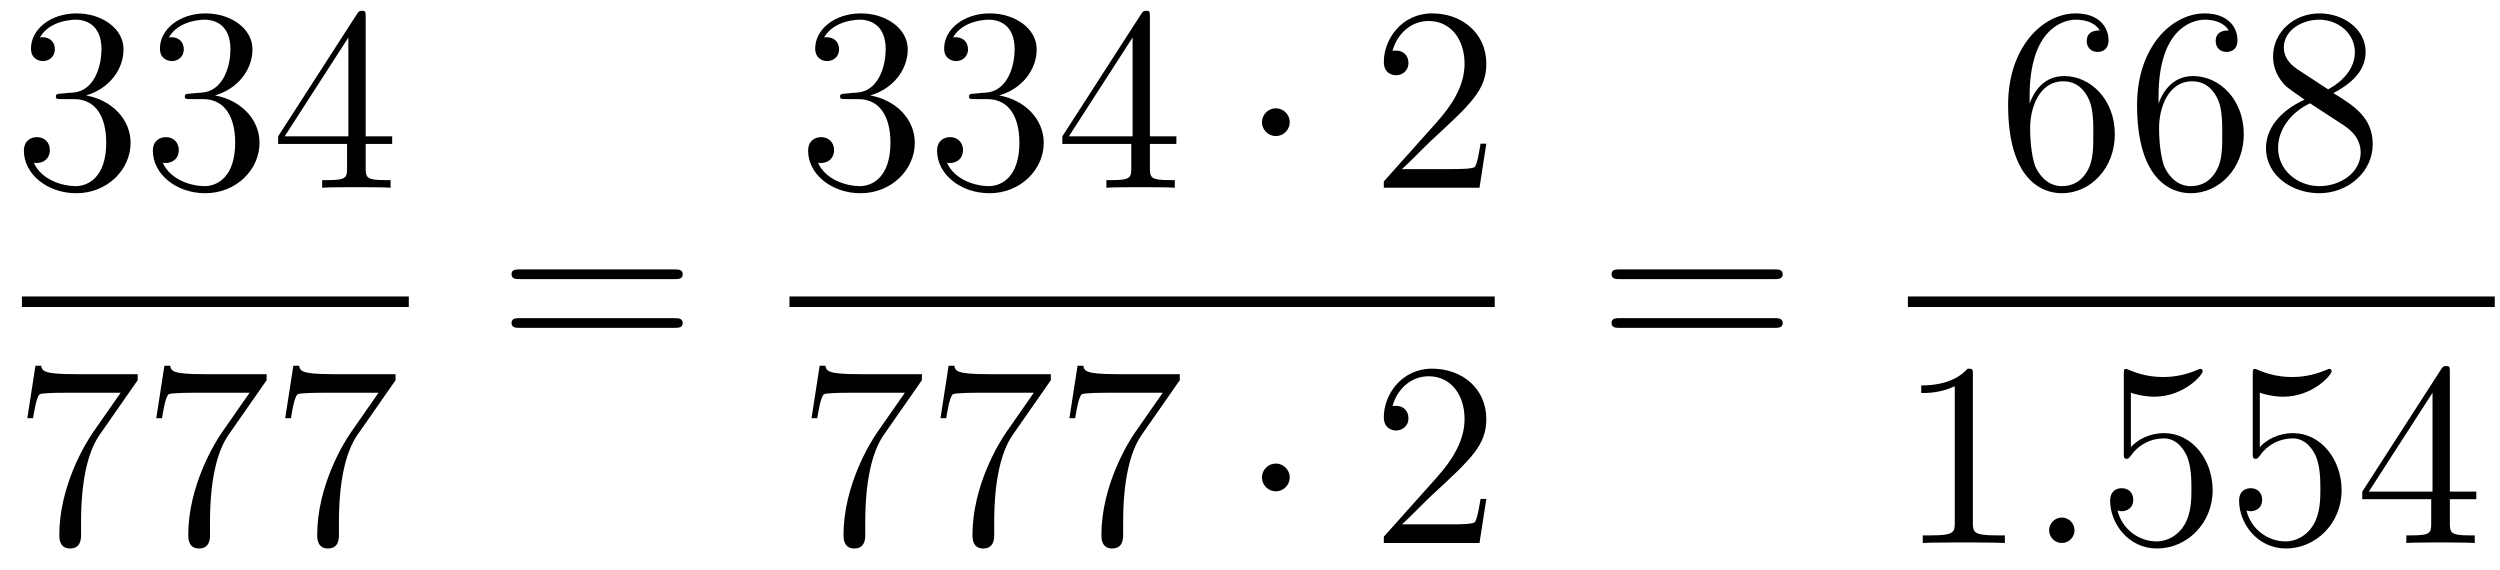
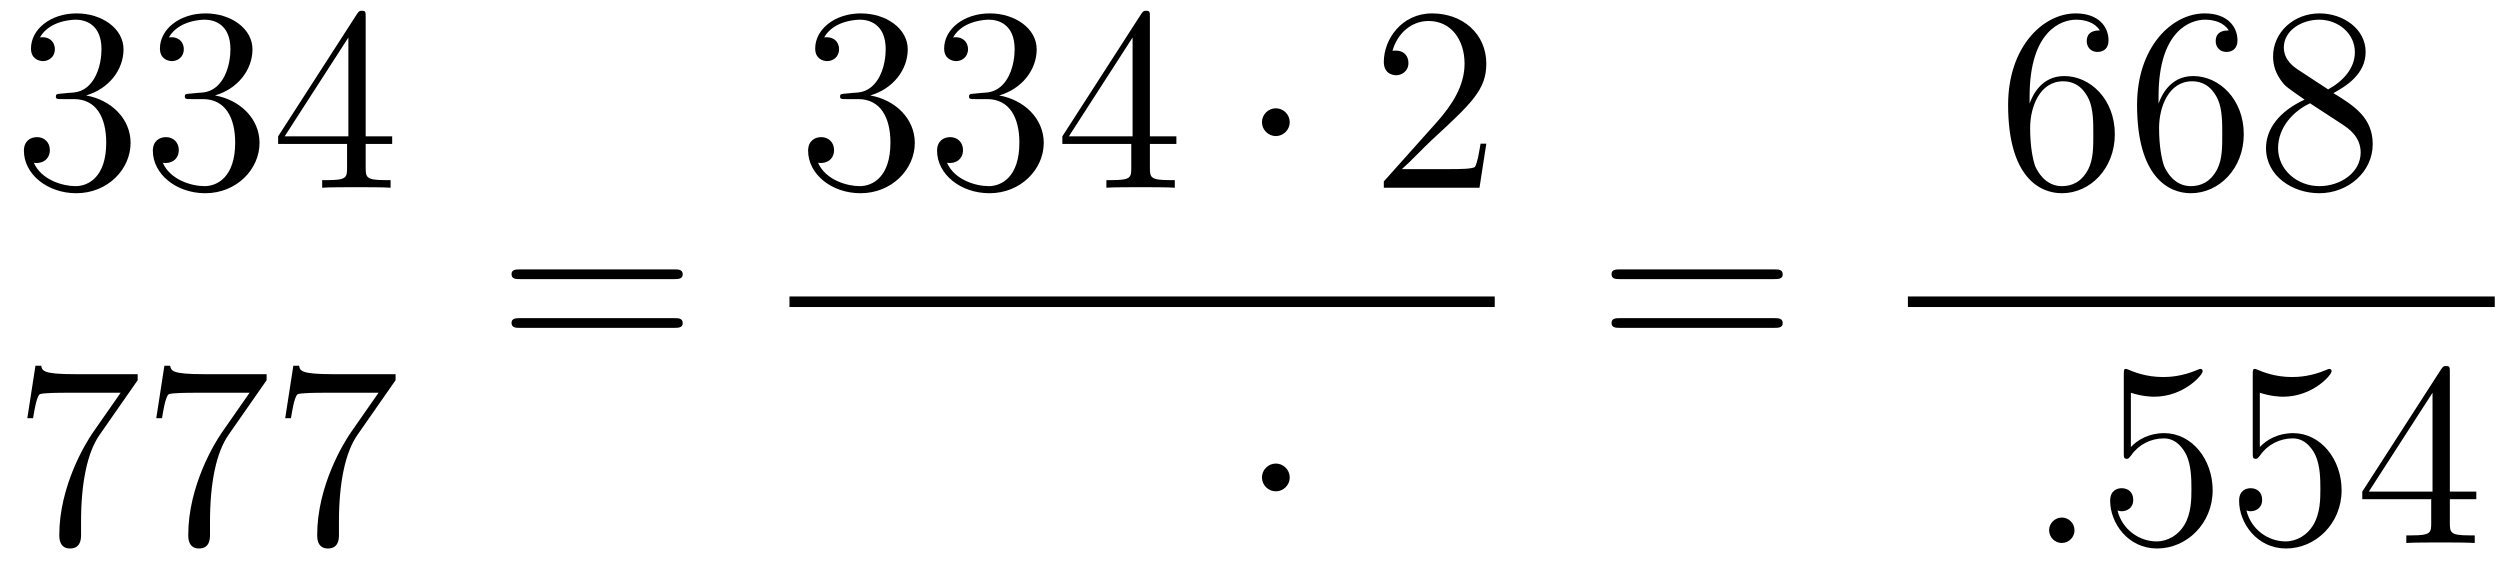
<svg xmlns="http://www.w3.org/2000/svg" height="26pt" version="1.1" viewBox="0 -26 114 26" width="114pt">
  <g id="page1">
    <g transform="matrix(1 0 0 1 -129 641)">
      <path d="M131.8 -662.732C131.596 -662.72 131.548 -662.707 131.548 -662.6C131.548 -662.481 131.608 -662.481 131.823 -662.481H132.373C133.389 -662.481 133.844 -661.644 133.844 -660.496C133.844 -658.93 133.031 -658.512 132.445 -658.512C131.871 -658.512 130.891 -658.787 130.544 -659.576C130.927 -659.516 131.273 -659.731 131.273 -660.161C131.273 -660.508 131.022 -660.747 130.688 -660.747C130.401 -660.747 130.09 -660.58 130.09 -660.126C130.09 -659.062 131.154 -658.189 132.481 -658.189C133.903 -658.189 134.955 -659.277 134.955 -660.484C134.955 -661.584 134.071 -662.445 132.923 -662.648C133.963 -662.947 134.633 -663.819 134.633 -664.752C134.633 -665.696 133.653 -666.389 132.493 -666.389C131.298 -666.389 130.413 -665.66 130.413 -664.788C130.413 -664.309 130.783 -664.214 130.963 -664.214C131.214 -664.214 131.501 -664.393 131.501 -664.752C131.501 -665.134 131.214 -665.302 130.951 -665.302C130.879 -665.302 130.855 -665.302 130.819 -665.29C131.273 -666.102 132.397 -666.102 132.457 -666.102C132.852 -666.102 133.628 -665.923 133.628 -664.752C133.628 -664.525 133.593 -663.855 133.246 -663.341C132.888 -662.815 132.481 -662.779 132.158 -662.767L131.8 -662.732ZM137.68 -662.732C137.476 -662.72 137.428 -662.707 137.428 -662.6C137.428 -662.481 137.488 -662.481 137.703 -662.481H138.253C139.269 -662.481 139.724 -661.644 139.724 -660.496C139.724 -658.93 138.911 -658.512 138.325 -658.512C137.751 -658.512 136.771 -658.787 136.424 -659.576C136.807 -659.516 137.153 -659.731 137.153 -660.161C137.153 -660.508 136.902 -660.747 136.568 -660.747C136.281 -660.747 135.97 -660.58 135.97 -660.126C135.97 -659.062 137.034 -658.189 138.361 -658.189C139.783 -658.189 140.835 -659.277 140.835 -660.484C140.835 -661.584 139.951 -662.445 138.803 -662.648C139.843 -662.947 140.513 -663.819 140.513 -664.752C140.513 -665.696 139.532 -666.389 138.373 -666.389C137.177 -666.389 136.293 -665.66 136.293 -664.788C136.293 -664.309 136.663 -664.214 136.843 -664.214C137.094 -664.214 137.381 -664.393 137.381 -664.752C137.381 -665.134 137.094 -665.302 136.831 -665.302C136.759 -665.302 136.735 -665.302 136.699 -665.29C137.153 -666.102 138.277 -666.102 138.337 -666.102C138.732 -666.102 139.508 -665.923 139.508 -664.752C139.508 -664.525 139.473 -663.855 139.126 -663.341C138.767 -662.815 138.361 -662.779 138.038 -662.767L137.68 -662.732ZM145.675 -666.222C145.675 -666.449 145.675 -666.509 145.508 -666.509C145.412 -666.509 145.376 -666.509 145.281 -666.366L141.683 -660.783V-660.436H144.826V-659.348C144.826 -658.906 144.803 -658.787 143.93 -658.787H143.691V-658.44C143.966 -658.464 144.91 -658.464 145.245 -658.464C145.58 -658.464 146.536 -658.464 146.811 -658.44V-658.787H146.572C145.711 -658.787 145.675 -658.906 145.675 -659.348V-660.436H146.883V-660.783H145.675V-666.222ZM144.886 -665.29V-660.783H141.981L144.886 -665.29Z" fill-rule="evenodd" />
-       <path d="M130 -653H147.641V-653.481H130" />
      <path d="M135.278 -649.663V-649.938H132.397C130.951 -649.938 130.927 -650.094 130.879 -650.321H130.616L130.246 -647.93H130.508C130.544 -648.145 130.652 -648.887 130.808 -649.018C130.903 -649.09 131.8 -649.09 131.967 -649.09H134.501L133.234 -647.273C132.911 -646.807 131.704 -644.846 131.704 -642.599C131.704 -642.467 131.704 -641.989 132.194 -641.989C132.696 -641.989 132.696 -642.455 132.696 -642.611V-643.208C132.696 -644.989 132.983 -646.376 133.545 -647.177L135.278 -649.663ZM141.158 -649.663V-649.938H138.277C136.831 -649.938 136.807 -650.094 136.759 -650.321H136.496L136.126 -647.93H136.388C136.424 -648.145 136.532 -648.887 136.687 -649.018C136.783 -649.09 137.68 -649.09 137.847 -649.09H140.381L139.114 -647.273C138.791 -646.807 137.584 -644.846 137.584 -642.599C137.584 -642.467 137.584 -641.989 138.074 -641.989C138.576 -641.989 138.576 -642.455 138.576 -642.611V-643.208C138.576 -644.989 138.863 -646.376 139.425 -647.177L141.158 -649.663ZM147.038 -649.663V-649.938H144.157C142.711 -649.938 142.687 -650.094 142.639 -650.321H142.376L142.005 -647.93H142.268C142.304 -648.145 142.412 -648.887 142.567 -649.018C142.663 -649.09 143.559 -649.09 143.727 -649.09H146.261L144.994 -647.273C144.671 -646.807 143.464 -644.846 143.464 -642.599C143.464 -642.467 143.464 -641.989 143.954 -641.989C144.456 -641.989 144.456 -642.455 144.456 -642.611V-643.208C144.456 -644.989 144.743 -646.376 145.305 -647.177L147.038 -649.663Z" fill-rule="evenodd" />
      <path d="M159.749 -654.273C159.916 -654.273 160.132 -654.273 160.132 -654.488C160.132 -654.715 159.928 -654.715 159.749 -654.715H152.708C152.541 -654.715 152.326 -654.715 152.326 -654.5C152.326 -654.273 152.529 -654.273 152.708 -654.273H159.749ZM159.749 -652.05C159.916 -652.05 160.132 -652.05 160.132 -652.265C160.132 -652.492 159.928 -652.492 159.749 -652.492H152.708C152.541 -652.492 152.326 -652.492 152.326 -652.277C152.326 -652.05 152.529 -652.05 152.708 -652.05H159.749Z" fill-rule="evenodd" />
      <path d="M167.56 -662.732C167.356 -662.72 167.308 -662.707 167.308 -662.6C167.308 -662.481 167.368 -662.481 167.583 -662.481H168.133C169.149 -662.481 169.604 -661.644 169.604 -660.496C169.604 -658.93 168.791 -658.512 168.205 -658.512C167.631 -658.512 166.651 -658.787 166.304 -659.576C166.687 -659.516 167.033 -659.731 167.033 -660.161C167.033 -660.508 166.782 -660.747 166.448 -660.747C166.161 -660.747 165.85 -660.58 165.85 -660.126C165.85 -659.062 166.914 -658.189 168.241 -658.189C169.663 -658.189 170.715 -659.277 170.715 -660.484C170.715 -661.584 169.831 -662.445 168.683 -662.648C169.723 -662.947 170.393 -663.819 170.393 -664.752C170.393 -665.696 169.413 -666.389 168.253 -666.389C167.058 -666.389 166.173 -665.66 166.173 -664.788C166.173 -664.309 166.543 -664.214 166.723 -664.214C166.974 -664.214 167.261 -664.393 167.261 -664.752C167.261 -665.134 166.974 -665.302 166.711 -665.302C166.639 -665.302 166.615 -665.302 166.579 -665.29C167.033 -666.102 168.157 -666.102 168.217 -666.102C168.612 -666.102 169.388 -665.923 169.388 -664.752C169.388 -664.525 169.353 -663.855 169.006 -663.341C168.648 -662.815 168.241 -662.779 167.918 -662.767L167.56 -662.732ZM173.44 -662.732C173.236 -662.72 173.188 -662.707 173.188 -662.6C173.188 -662.481 173.248 -662.481 173.463 -662.481H174.013C175.029 -662.481 175.484 -661.644 175.484 -660.496C175.484 -658.93 174.671 -658.512 174.085 -658.512C173.511 -658.512 172.531 -658.787 172.184 -659.576C172.567 -659.516 172.913 -659.731 172.913 -660.161C172.913 -660.508 172.662 -660.747 172.328 -660.747C172.041 -660.747 171.73 -660.58 171.73 -660.126C171.73 -659.062 172.794 -658.189 174.121 -658.189C175.543 -658.189 176.595 -659.277 176.595 -660.484C176.595 -661.584 175.711 -662.445 174.563 -662.648C175.603 -662.947 176.273 -663.819 176.273 -664.752C176.273 -665.696 175.292 -666.389 174.133 -666.389C172.937 -666.389 172.053 -665.66 172.053 -664.788C172.053 -664.309 172.423 -664.214 172.603 -664.214C172.854 -664.214 173.141 -664.393 173.141 -664.752C173.141 -665.134 172.854 -665.302 172.591 -665.302C172.519 -665.302 172.495 -665.302 172.459 -665.29C172.913 -666.102 174.037 -666.102 174.097 -666.102C174.492 -666.102 175.268 -665.923 175.268 -664.752C175.268 -664.525 175.233 -663.855 174.886 -663.341C174.527 -662.815 174.121 -662.779 173.798 -662.767L173.44 -662.732ZM181.435 -666.222C181.435 -666.449 181.435 -666.509 181.268 -666.509C181.172 -666.509 181.136 -666.509 181.041 -666.366L177.443 -660.783V-660.436H180.586V-659.348C180.586 -658.906 180.563 -658.787 179.69 -658.787H179.451V-658.44C179.726 -658.464 180.67 -658.464 181.005 -658.464C181.34 -658.464 182.296 -658.464 182.571 -658.44V-658.787H182.332C181.471 -658.787 181.435 -658.906 181.435 -659.348V-660.436H182.643V-660.783H181.435V-666.222ZM180.646 -665.29V-660.783H177.741L180.646 -665.29Z" fill-rule="evenodd" />
      <path d="M187.812 -661.428C187.812 -661.775 187.525 -662.062 187.178 -662.062C186.832 -662.062 186.545 -661.775 186.545 -661.428C186.545 -661.082 186.832 -660.795 187.178 -660.795C187.525 -660.795 187.812 -661.082 187.812 -661.428Z" fill-rule="evenodd" />
      <path d="M196.776 -660.448H196.513C196.477 -660.245 196.381 -659.587 196.261 -659.396C196.178 -659.289 195.497 -659.289 195.138 -659.289H192.926C193.249 -659.564 193.979 -660.329 194.29 -660.616C196.106 -662.289 196.776 -662.911 196.776 -664.094C196.776 -665.469 195.688 -666.389 194.302 -666.389C192.914 -666.389 192.102 -665.206 192.102 -664.178C192.102 -663.568 192.628 -663.568 192.664 -663.568C192.914 -663.568 193.225 -663.747 193.225 -664.13C193.225 -664.465 192.998 -664.692 192.664 -664.692C192.556 -664.692 192.533 -664.692 192.497 -664.68C192.724 -665.493 193.369 -666.043 194.146 -666.043C195.162 -666.043 195.784 -665.194 195.784 -664.094C195.784 -663.078 195.198 -662.193 194.516 -661.428L192.102 -658.727V-658.44H196.465L196.776 -660.448Z" fill-rule="evenodd" />
      <path d="M165 -653H197.16V-653.481H165" />
-       <path d="M171.038 -649.663V-649.938H168.157C166.711 -649.938 166.687 -650.094 166.639 -650.321H166.376L166.006 -647.93H166.268C166.304 -648.145 166.412 -648.887 166.568 -649.018C166.663 -649.09 167.56 -649.09 167.727 -649.09H170.261L168.994 -647.273C168.671 -646.807 167.464 -644.846 167.464 -642.599C167.464 -642.467 167.464 -641.989 167.954 -641.989C168.456 -641.989 168.456 -642.455 168.456 -642.611V-643.208C168.456 -644.989 168.743 -646.376 169.305 -647.177L171.038 -649.663ZM176.918 -649.663V-649.938H174.037C172.591 -649.938 172.567 -650.094 172.519 -650.321H172.256L171.886 -647.93H172.148C172.184 -648.145 172.292 -648.887 172.447 -649.018C172.543 -649.09 173.44 -649.09 173.607 -649.09H176.141L174.874 -647.273C174.551 -646.807 173.344 -644.846 173.344 -642.599C173.344 -642.467 173.344 -641.989 173.834 -641.989C174.336 -641.989 174.336 -642.455 174.336 -642.611V-643.208C174.336 -644.989 174.623 -646.376 175.185 -647.177L176.918 -649.663ZM182.798 -649.663V-649.938H179.917C178.471 -649.938 178.447 -650.094 178.399 -650.321H178.136L177.765 -647.93H178.028C178.064 -648.145 178.172 -648.887 178.327 -649.018C178.423 -649.09 179.319 -649.09 179.487 -649.09H182.021L180.754 -647.273C180.431 -646.807 179.224 -644.846 179.224 -642.599C179.224 -642.467 179.224 -641.989 179.714 -641.989C180.216 -641.989 180.216 -642.455 180.216 -642.611V-643.208C180.216 -644.989 180.503 -646.376 181.065 -647.177L182.798 -649.663Z" fill-rule="evenodd" />
      <path d="M187.812 -645.228C187.812 -645.575 187.525 -645.862 187.178 -645.862C186.832 -645.862 186.545 -645.575 186.545 -645.228C186.545 -644.882 186.832 -644.595 187.178 -644.595C187.525 -644.595 187.812 -644.882 187.812 -645.228Z" fill-rule="evenodd" />
-       <path d="M196.776 -644.248H196.513C196.477 -644.045 196.381 -643.387 196.261 -643.196C196.178 -643.089 195.497 -643.089 195.138 -643.089H192.926C193.249 -643.364 193.979 -644.129 194.29 -644.416C196.106 -646.089 196.776 -646.711 196.776 -647.894C196.776 -649.269 195.688 -650.189 194.302 -650.189C192.914 -650.189 192.102 -649.006 192.102 -647.978C192.102 -647.368 192.628 -647.368 192.664 -647.368C192.914 -647.368 193.225 -647.547 193.225 -647.93C193.225 -648.265 192.998 -648.492 192.664 -648.492C192.556 -648.492 192.533 -648.492 192.497 -648.48C192.724 -649.293 193.369 -649.843 194.146 -649.843C195.162 -649.843 195.784 -648.994 195.784 -647.894C195.784 -646.878 195.198 -645.993 194.516 -645.228L192.102 -642.527V-642.24H196.465L196.776 -644.248Z" fill-rule="evenodd" />
      <path d="M209.909 -654.273C210.077 -654.273 210.292 -654.273 210.292 -654.488C210.292 -654.715 210.089 -654.715 209.909 -654.715H202.868C202.7 -654.715 202.486 -654.715 202.486 -654.5C202.486 -654.273 202.688 -654.273 202.868 -654.273H209.909ZM209.909 -652.05C210.077 -652.05 210.292 -652.05 210.292 -652.265C210.292 -652.492 210.089 -652.492 209.909 -652.492H202.868C202.7 -652.492 202.486 -652.492 202.486 -652.277C202.486 -652.05 202.688 -652.05 202.868 -652.05H209.909Z" fill-rule="evenodd" />
      <path d="M221.55 -662.6C221.55 -665.624 223.021 -666.102 223.667 -666.102C224.096 -666.102 224.527 -665.971 224.754 -665.613C224.611 -665.613 224.156 -665.613 224.156 -665.122C224.156 -664.859 224.335 -664.632 224.646 -664.632C224.945 -664.632 225.149 -664.812 225.149 -665.158C225.149 -665.78 224.694 -666.389 223.655 -666.389C222.148 -666.389 220.57 -664.848 220.57 -662.217C220.57 -658.93 222.005 -658.189 223.021 -658.189C224.323 -658.189 225.436 -659.325 225.436 -660.879C225.436 -662.468 224.323 -663.532 223.128 -663.532C222.065 -663.532 221.67 -662.612 221.55 -662.277V-662.6ZM223.021 -658.512C222.268 -658.512 221.909 -659.181 221.801 -659.432C221.694 -659.743 221.574 -660.329 221.574 -661.166C221.574 -662.11 222.005 -663.293 223.081 -663.293C223.738 -663.293 224.084 -662.851 224.264 -662.445C224.455 -662.002 224.455 -661.405 224.455 -660.891C224.455 -660.281 224.455 -659.743 224.228 -659.289C223.93 -658.715 223.499 -658.512 223.021 -658.512ZM227.43 -662.6C227.43 -665.624 228.9 -666.102 229.546 -666.102C229.976 -666.102 230.407 -665.971 230.634 -665.613C230.49 -665.613 230.036 -665.613 230.036 -665.122C230.036 -664.859 230.215 -664.632 230.526 -664.632C230.825 -664.632 231.029 -664.812 231.029 -665.158C231.029 -665.78 230.574 -666.389 229.535 -666.389C228.028 -666.389 226.45 -664.848 226.45 -662.217C226.45 -658.93 227.885 -658.189 228.9 -658.189C230.203 -658.189 231.316 -659.325 231.316 -660.879C231.316 -662.468 230.203 -663.532 229.008 -663.532C227.945 -663.532 227.55 -662.612 227.43 -662.277V-662.6ZM228.9 -658.512C228.148 -658.512 227.789 -659.181 227.681 -659.432C227.574 -659.743 227.454 -660.329 227.454 -661.166C227.454 -662.11 227.885 -663.293 228.96 -663.293C229.618 -663.293 229.964 -662.851 230.144 -662.445C230.335 -662.002 230.335 -661.405 230.335 -660.891C230.335 -660.281 230.335 -659.743 230.108 -659.289C229.808 -658.715 229.379 -658.512 228.9 -658.512ZM235.402 -662.755C236 -663.078 236.873 -663.628 236.873 -664.632C236.873 -665.672 235.868 -666.389 234.768 -666.389C233.585 -666.389 232.652 -665.517 232.652 -664.429C232.652 -664.023 232.772 -663.616 233.107 -663.21C233.238 -663.054 233.25 -663.042 234.088 -662.457C232.927 -661.919 232.33 -661.118 232.33 -660.245C232.33 -658.978 233.537 -658.189 234.757 -658.189C236.083 -658.189 237.196 -659.169 237.196 -660.424C237.196 -661.644 236.334 -662.182 235.402 -662.755ZM233.777 -663.831C233.621 -663.939 233.143 -664.25 233.143 -664.835C233.143 -665.613 233.956 -666.102 234.757 -666.102C235.618 -666.102 236.382 -665.481 236.382 -664.62C236.382 -663.891 235.856 -663.305 235.163 -662.923L233.777 -663.831ZM234.338 -662.289L235.784 -661.345C236.095 -661.142 236.646 -660.771 236.646 -660.042C236.646 -659.133 235.724 -658.512 234.768 -658.512C233.753 -658.512 232.88 -659.253 232.88 -660.245C232.88 -661.177 233.561 -661.931 234.338 -662.289Z" fill-rule="evenodd" />
      <path d="M216 -653H242.761V-653.481H216" />
-       <path d="M218.963 -649.902C218.963 -650.178 218.963 -650.189 218.724 -650.189C218.437 -649.867 217.84 -649.424 216.608 -649.424V-649.078C216.883 -649.078 217.481 -649.078 218.138 -649.388V-643.16C218.138 -642.73 218.102 -642.587 217.05 -642.587H216.679V-642.24C217.002 -642.264 218.162 -642.264 218.556 -642.264C218.951 -642.264 220.098 -642.264 220.421 -642.24V-642.587H220.051C218.999 -642.587 218.963 -642.73 218.963 -643.16V-649.902Z" fill-rule="evenodd" />
      <path d="M223.598 -642.814C223.598 -643.16 223.312 -643.4 223.025 -643.4C222.678 -643.4 222.439 -643.113 222.439 -642.826C222.439 -642.479 222.726 -642.24 223.013 -642.24C223.36 -642.24 223.598 -642.527 223.598 -642.814Z" fill-rule="evenodd" />
      <path d="M226.168 -649.09C226.681 -648.922 227.1 -648.91 227.231 -648.91C228.582 -648.91 229.442 -649.902 229.442 -650.07C229.442 -650.118 229.418 -650.178 229.348 -650.178C229.324 -650.178 229.3 -650.178 229.192 -650.13C228.522 -649.843 227.948 -649.807 227.638 -649.807C226.849 -649.807 226.286 -650.046 226.06 -650.142C225.976 -650.178 225.952 -650.178 225.941 -650.178C225.845 -650.178 225.845 -650.106 225.845 -649.914V-646.364C225.845 -646.149 225.845 -646.077 225.988 -646.077C226.048 -646.077 226.06 -646.089 226.18 -646.233C226.514 -646.723 227.076 -647.01 227.674 -647.01C228.307 -647.01 228.618 -646.424 228.714 -646.221C228.917 -645.754 228.929 -645.169 228.929 -644.714C228.929 -644.26 228.929 -643.579 228.594 -643.041C228.331 -642.611 227.864 -642.312 227.339 -642.312C226.549 -642.312 225.773 -642.85 225.558 -643.722C225.618 -643.698 225.689 -643.687 225.749 -643.687C225.952 -643.687 226.276 -643.806 226.276 -644.212C226.276 -644.547 226.048 -644.738 225.749 -644.738C225.534 -644.738 225.223 -644.631 225.223 -644.165C225.223 -643.148 226.036 -641.989 227.363 -641.989C228.714 -641.989 229.897 -643.125 229.897 -644.643C229.897 -646.065 228.941 -647.249 227.686 -647.249C227.004 -647.249 226.478 -646.95 226.168 -646.615V-649.09ZM232.048 -649.09C232.561 -648.922 232.98 -648.91 233.111 -648.91C234.462 -648.91 235.322 -649.902 235.322 -650.07C235.322 -650.118 235.298 -650.178 235.228 -650.178C235.204 -650.178 235.18 -650.178 235.072 -650.13C234.402 -649.843 233.828 -649.807 233.518 -649.807C232.729 -649.807 232.166 -650.046 231.94 -650.142C231.856 -650.178 231.832 -650.178 231.821 -650.178C231.725 -650.178 231.725 -650.106 231.725 -649.914V-646.364C231.725 -646.149 231.725 -646.077 231.868 -646.077C231.928 -646.077 231.94 -646.089 232.06 -646.233C232.394 -646.723 232.956 -647.01 233.554 -647.01C234.187 -647.01 234.498 -646.424 234.593 -646.221C234.797 -645.754 234.809 -645.169 234.809 -644.714C234.809 -644.26 234.809 -643.579 234.474 -643.041C234.211 -642.611 233.744 -642.312 233.219 -642.312C232.429 -642.312 231.653 -642.85 231.438 -643.722C231.498 -643.698 231.569 -643.687 231.629 -643.687C231.832 -643.687 232.154 -643.806 232.154 -644.212C232.154 -644.547 231.928 -644.738 231.629 -644.738C231.414 -644.738 231.103 -644.631 231.103 -644.165C231.103 -643.148 231.916 -641.989 233.243 -641.989C234.593 -641.989 235.777 -643.125 235.777 -644.643C235.777 -646.065 234.821 -647.249 233.566 -647.249C232.884 -647.249 232.358 -646.95 232.048 -646.615V-649.09ZM240.713 -650.022C240.713 -650.249 240.713 -650.309 240.545 -650.309C240.45 -650.309 240.414 -650.309 240.318 -650.166L236.72 -644.583V-644.236H239.863V-643.148C239.863 -642.706 239.84 -642.587 238.967 -642.587H238.728V-642.24C239.003 -642.264 239.947 -642.264 240.282 -642.264C240.617 -642.264 241.573 -642.264 241.848 -642.24V-642.587H241.609C240.749 -642.587 240.713 -642.706 240.713 -643.148V-644.236H241.92V-644.583H240.713V-650.022ZM239.923 -649.09V-644.583H237.018L239.923 -649.09Z" fill-rule="evenodd" />
    </g>
  </g>
</svg>